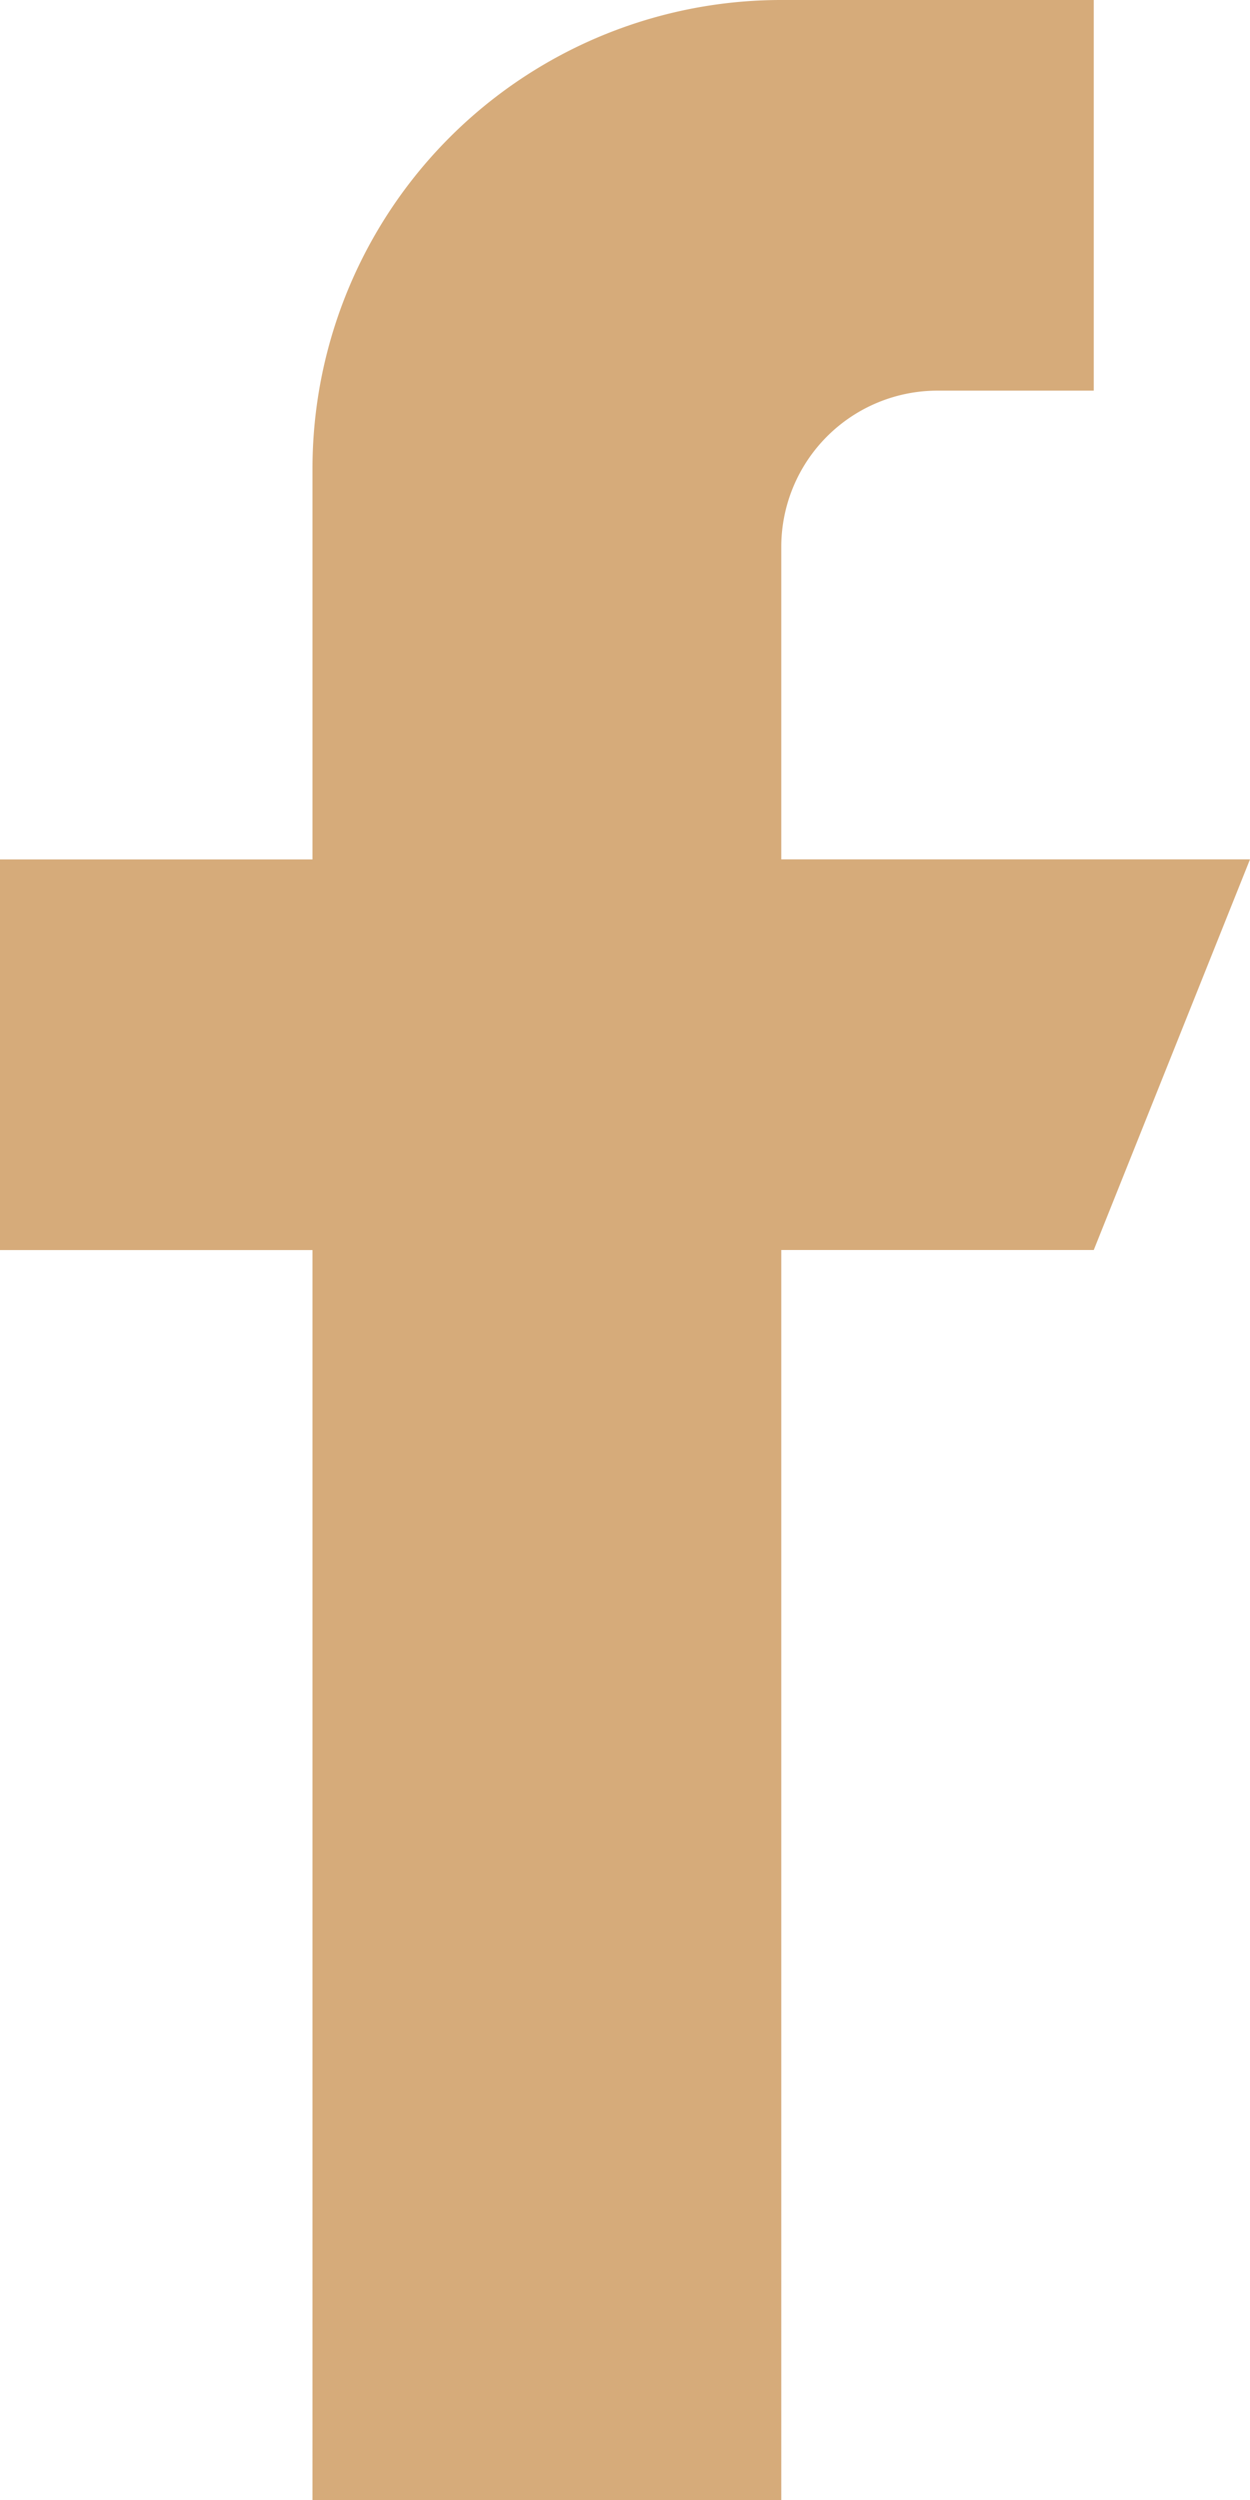
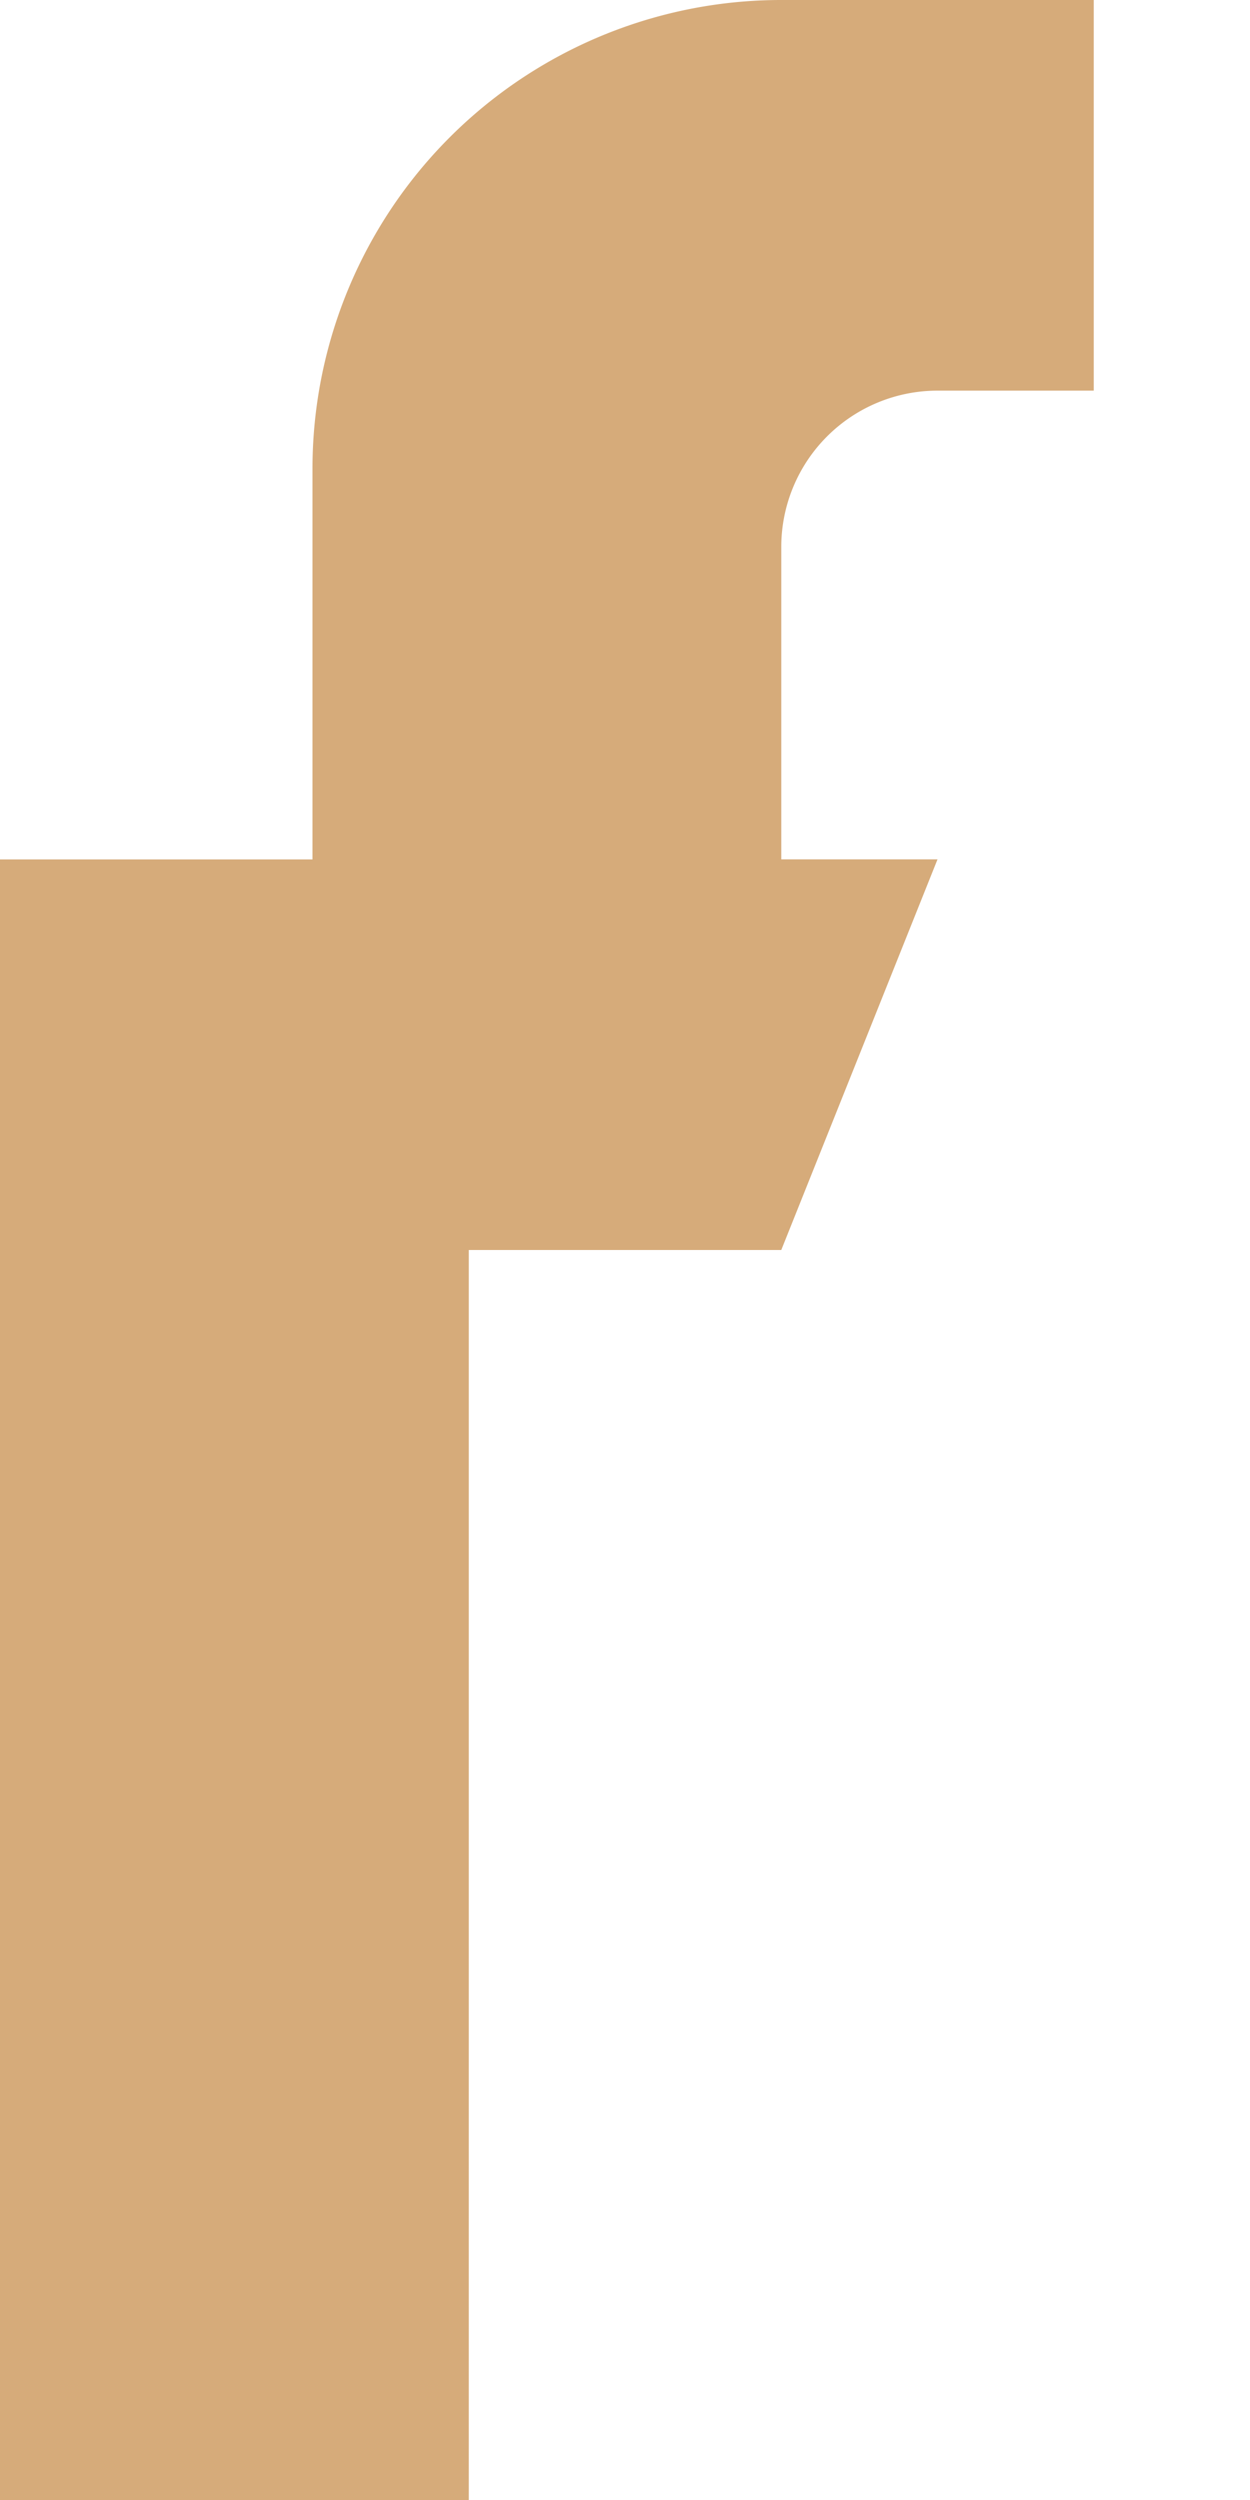
<svg xmlns="http://www.w3.org/2000/svg" width="17.961" height="35.923" viewBox="0 0 17.961 35.923">
  <defs>
    <style>.a{fill:#d6ab7a;}</style>
  </defs>
-   <path class="a" d="M139.226,12.348V7.858a2.246,2.246,0,0,1,2.245-2.245h2.245V0h-4.49a6.735,6.735,0,0,0-6.736,6.736v5.613H128v5.613h4.49V35.923h6.736V17.961h4.49l2.245-5.613Z" transform="translate(-128)" />
+   <path class="a" d="M139.226,12.348V7.858a2.246,2.246,0,0,1,2.245-2.245h2.245V0h-4.49a6.735,6.735,0,0,0-6.736,6.736v5.613H128v5.613V35.923h6.736V17.961h4.49l2.245-5.613Z" transform="translate(-128)" />
</svg>